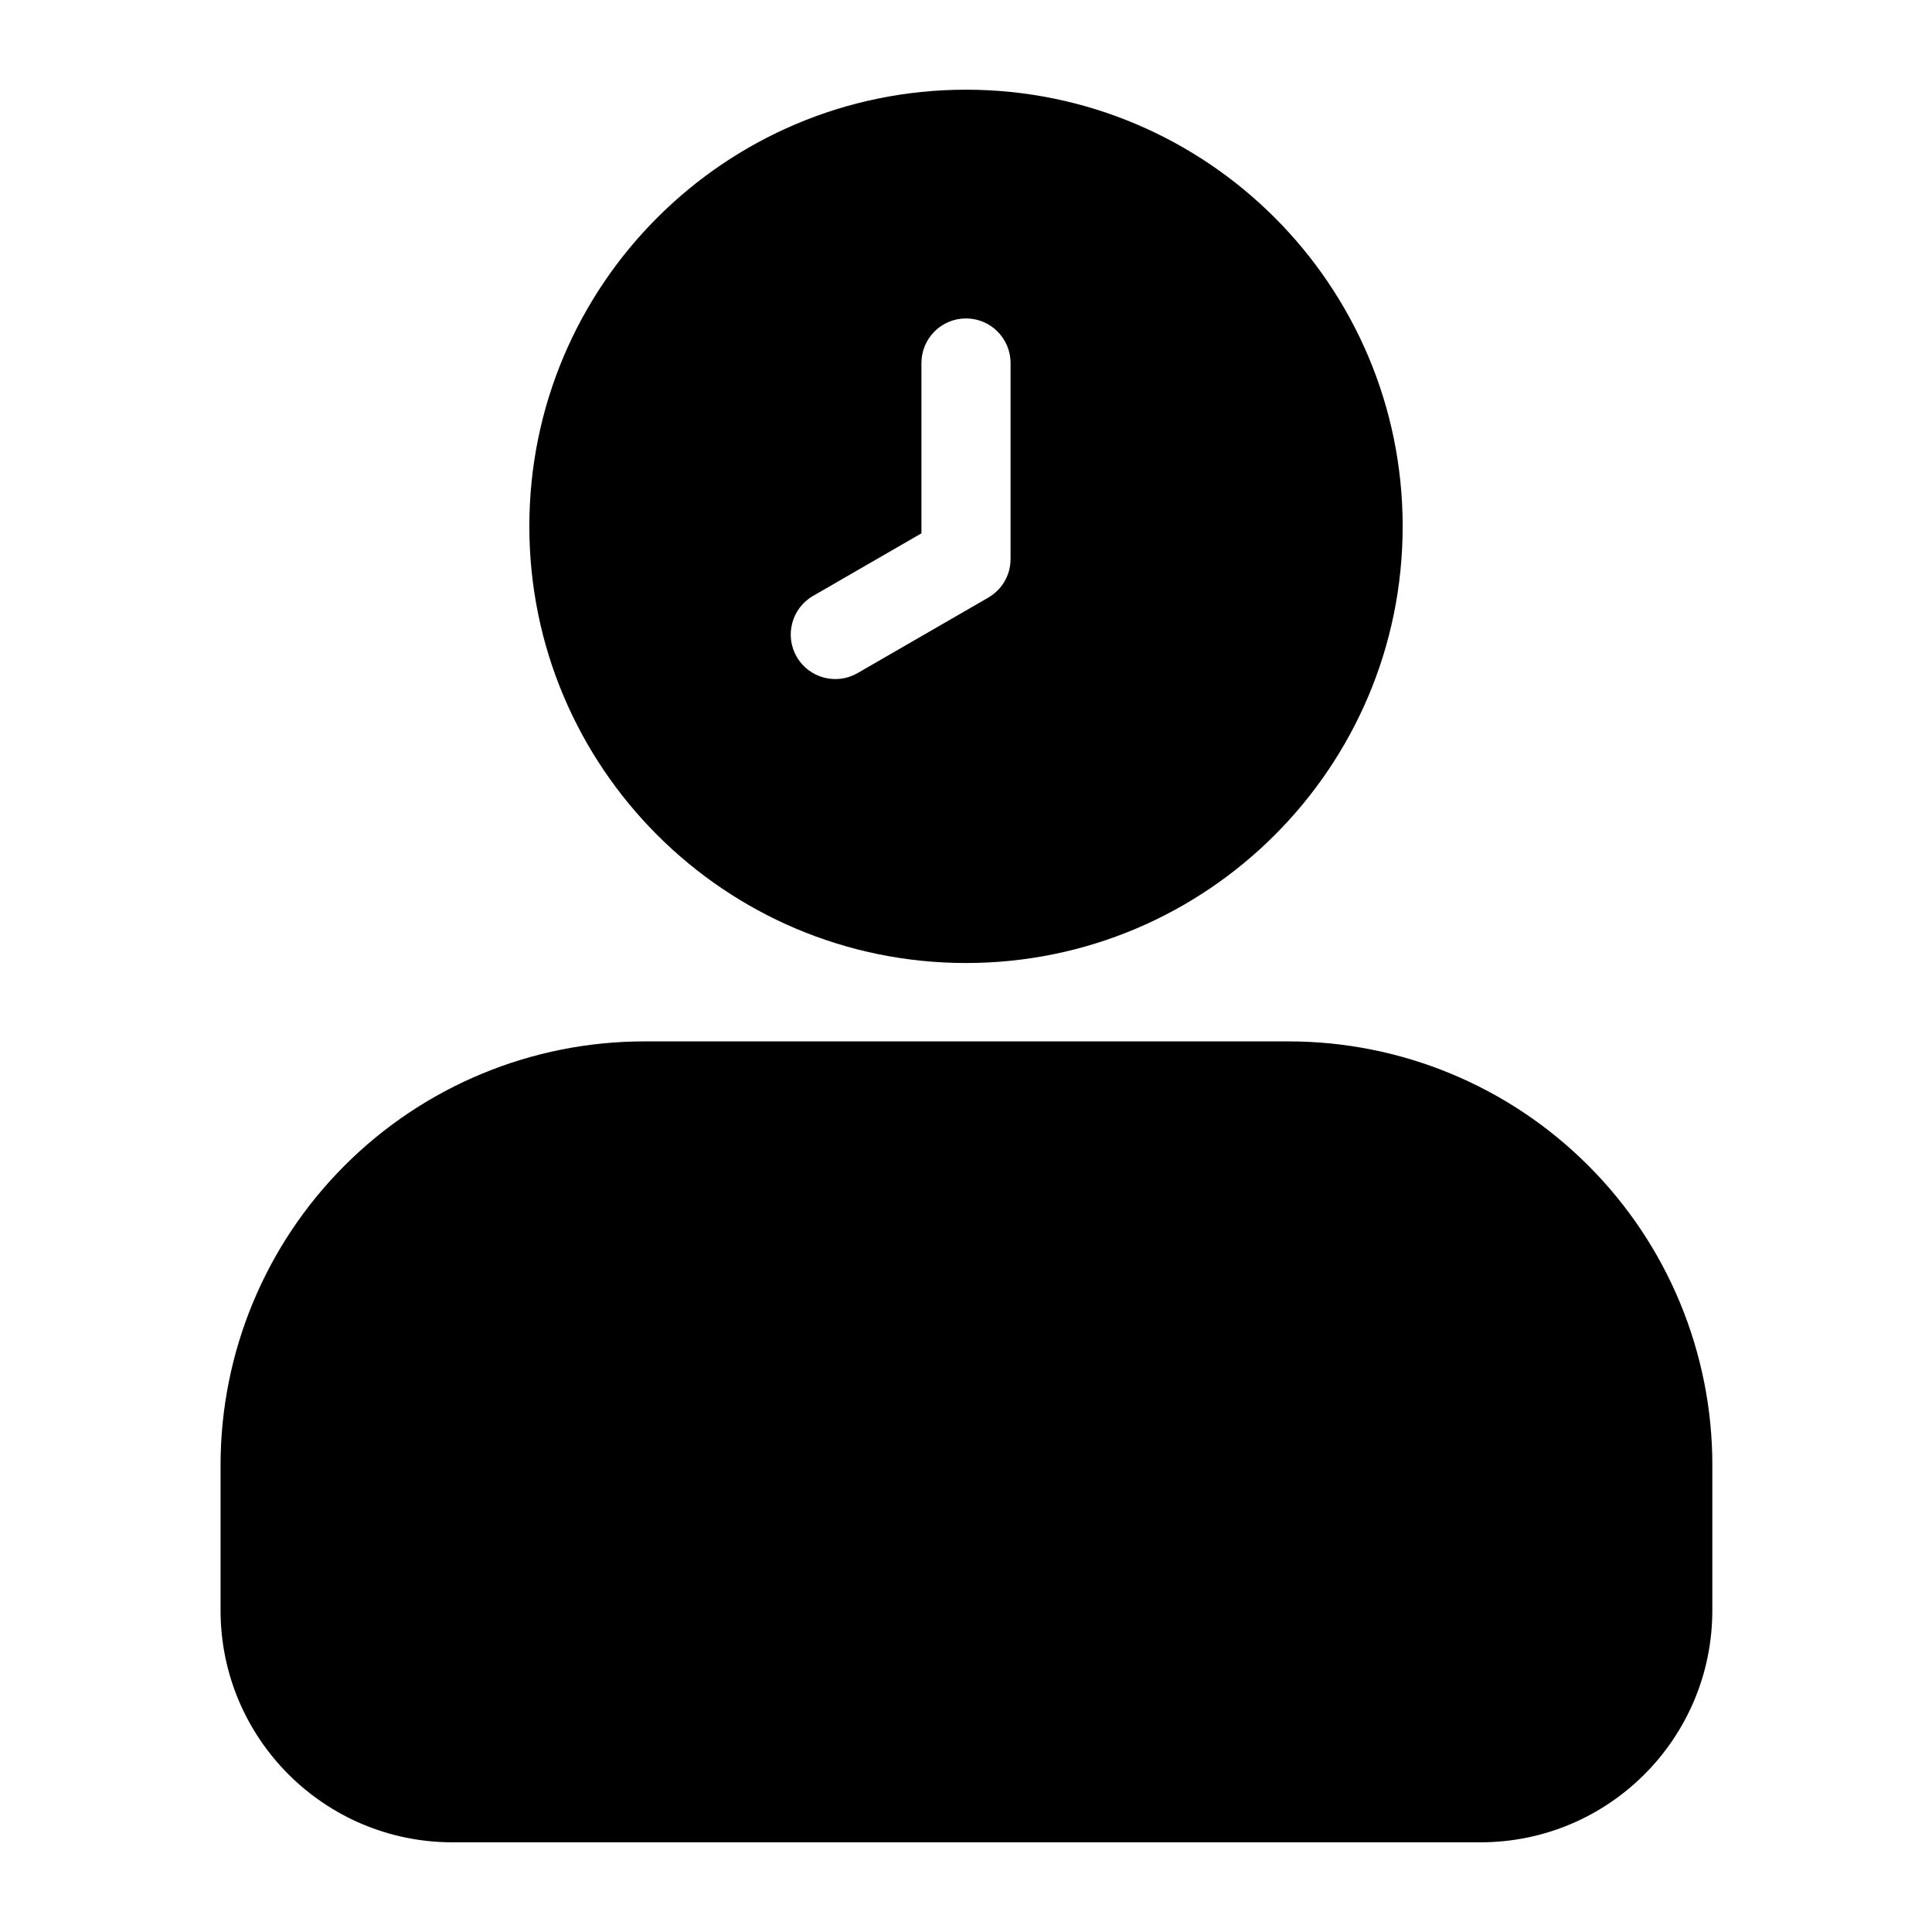
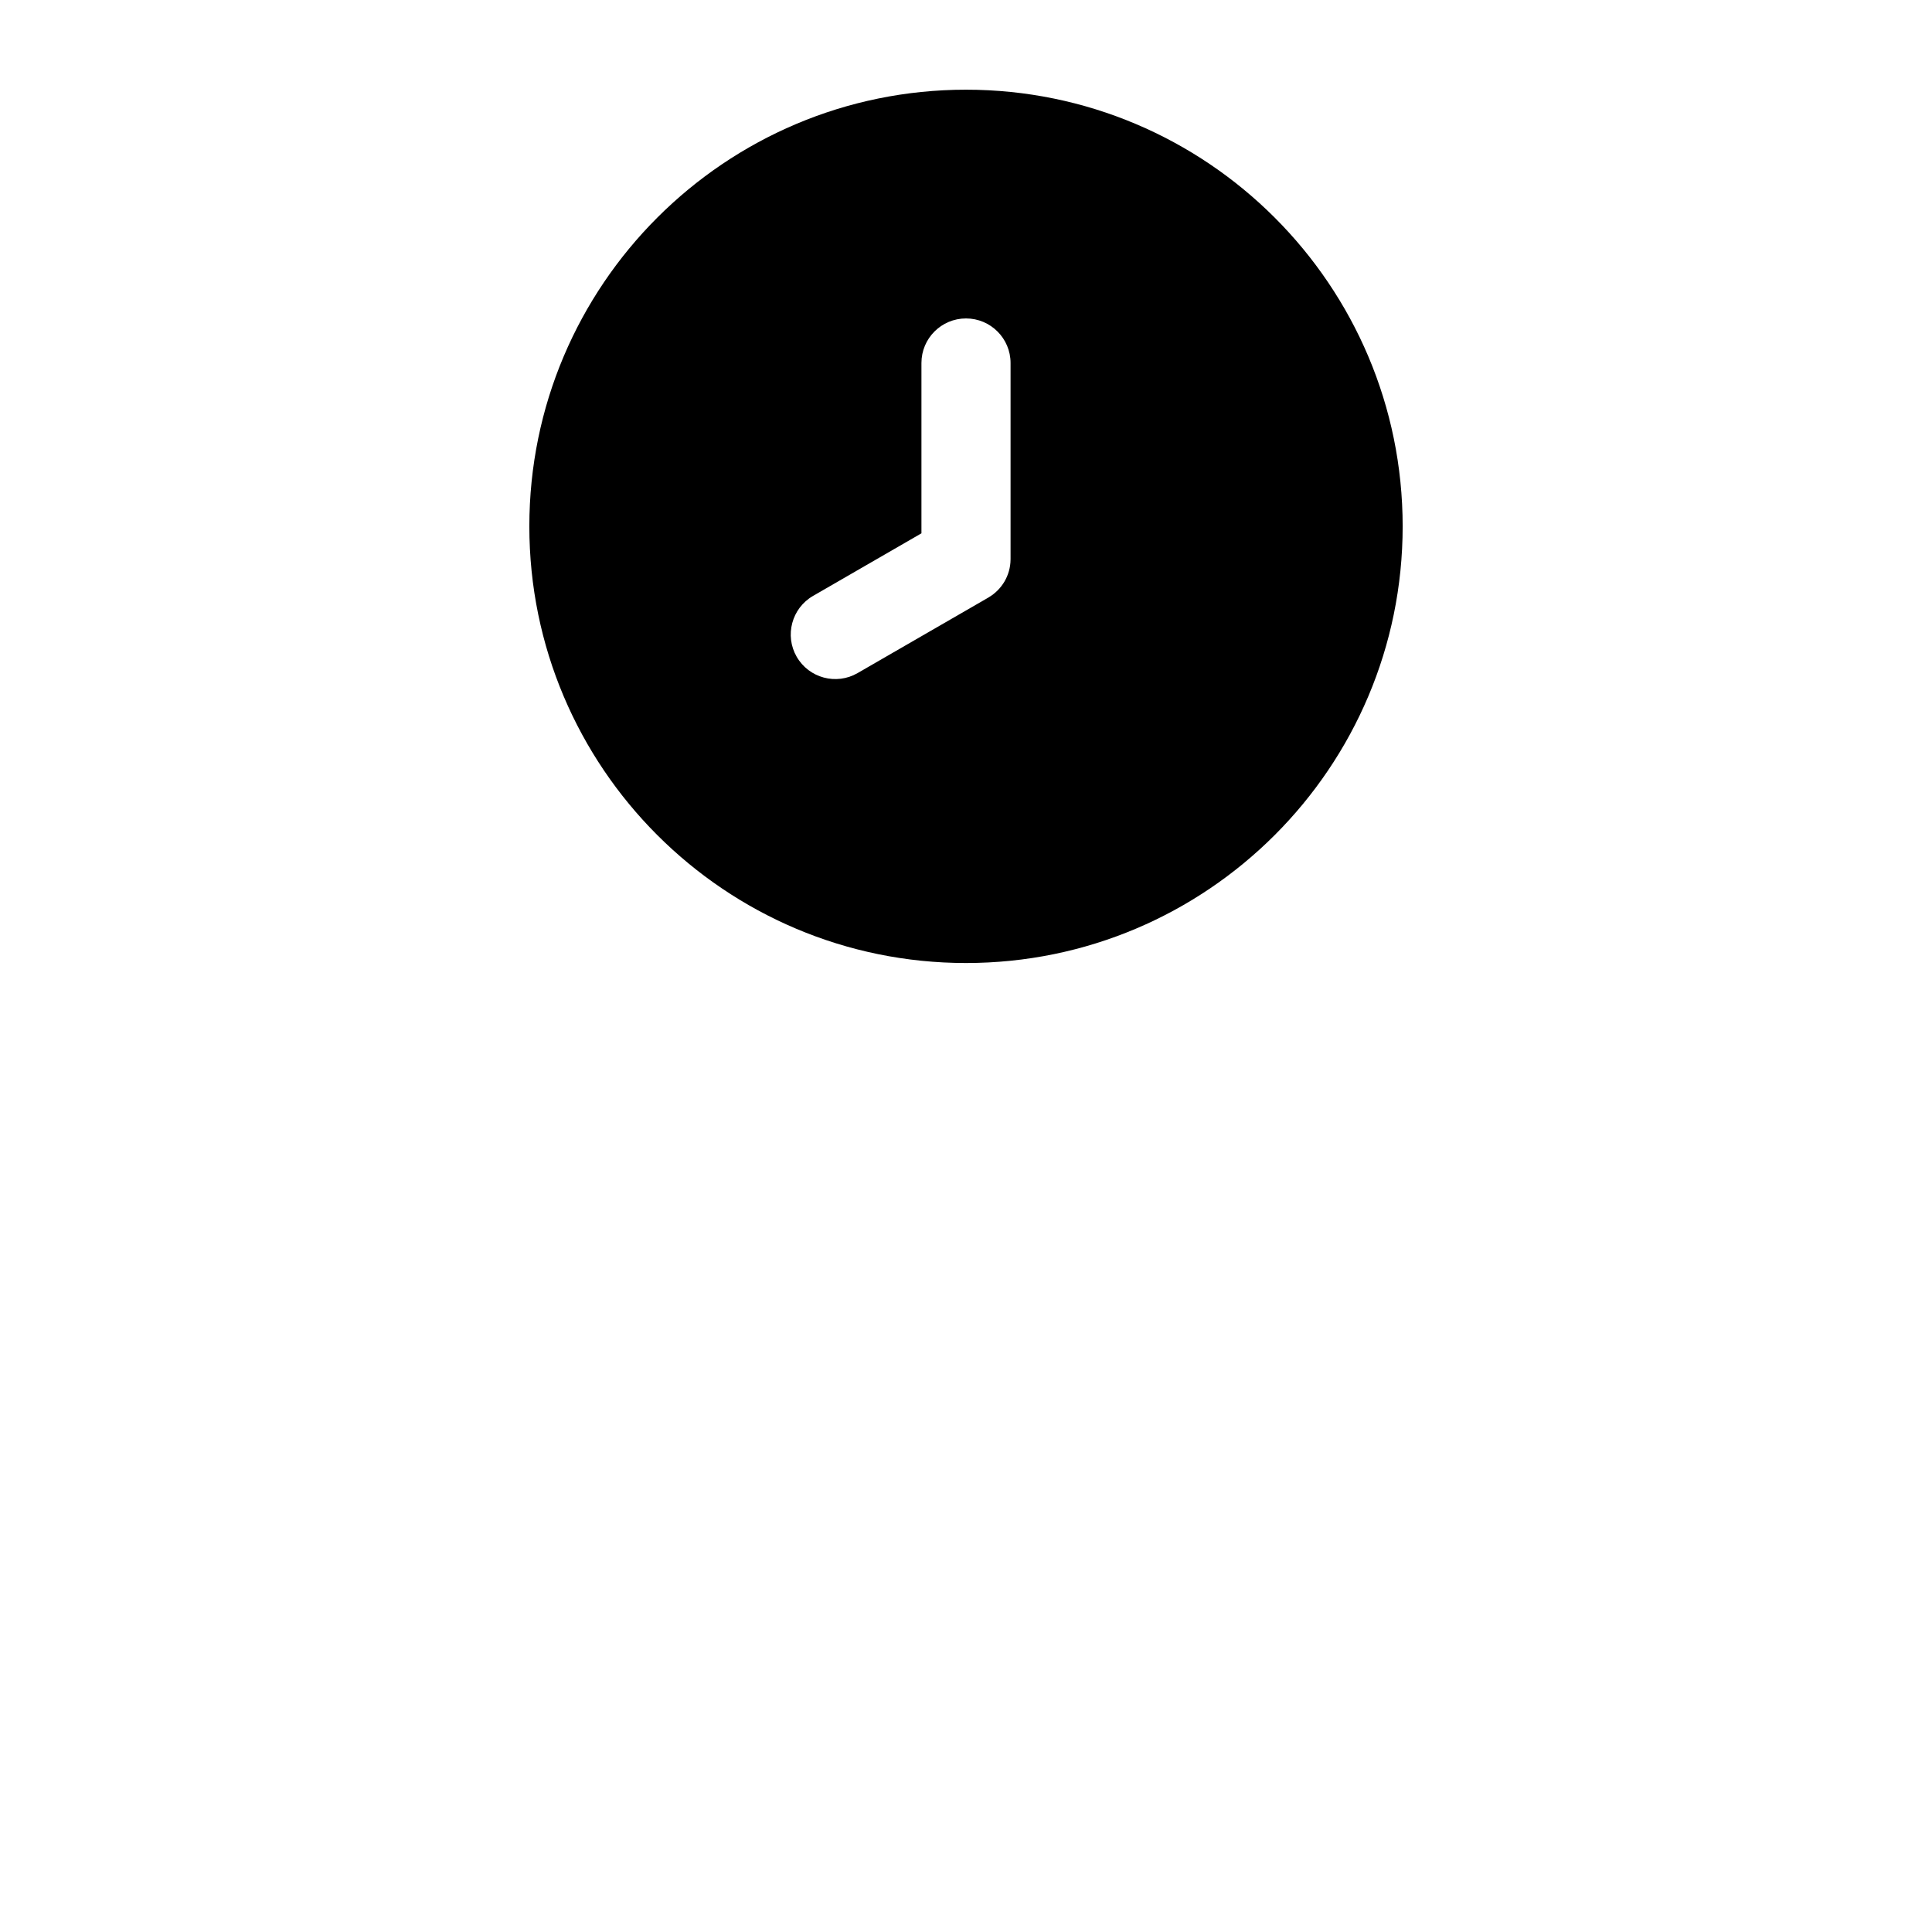
<svg xmlns="http://www.w3.org/2000/svg" fill="#000000" width="800px" height="800px" version="1.1" viewBox="144 144 512 512">
  <g fill-rule="evenodd">
    <path d="m400 167.77c-63.875 0-115.72 51.844-115.72 115.72s51.844 115.72 115.72 115.72 115.72-51.844 115.72-115.72-51.844-115.72-115.72-115.72zm11.809 124.32v-51.891c0-6.519-5.289-11.809-11.809-11.809s-11.809 5.289-11.809 11.809v45.137l-28.734 16.594c-5.637 3.258-7.574 10.484-4.328 16.121 3.258 5.652 10.5 7.59 16.137 4.328l34.574-19.965c0.062-0.031 0.109-0.078 0.172-0.109 1.812-1.07 3.227-2.551 4.219-4.25 0.977-1.699 1.559-3.668 1.574-5.777v-0.188z" />
-     <path d="m597.79 532.27c0-29.789-11.824-58.348-32.891-79.398-21.051-21.066-49.609-32.891-79.398-32.891h-170.76c-29.773 0-58.348 11.824-79.398 32.891-21.066 21.051-32.891 49.609-32.891 79.398v38.496c0 33.945 27.52 61.465 61.465 61.465h272.42c33.945 0 61.449-27.52 61.449-61.465v-38.496z" />
  </g>
</svg>